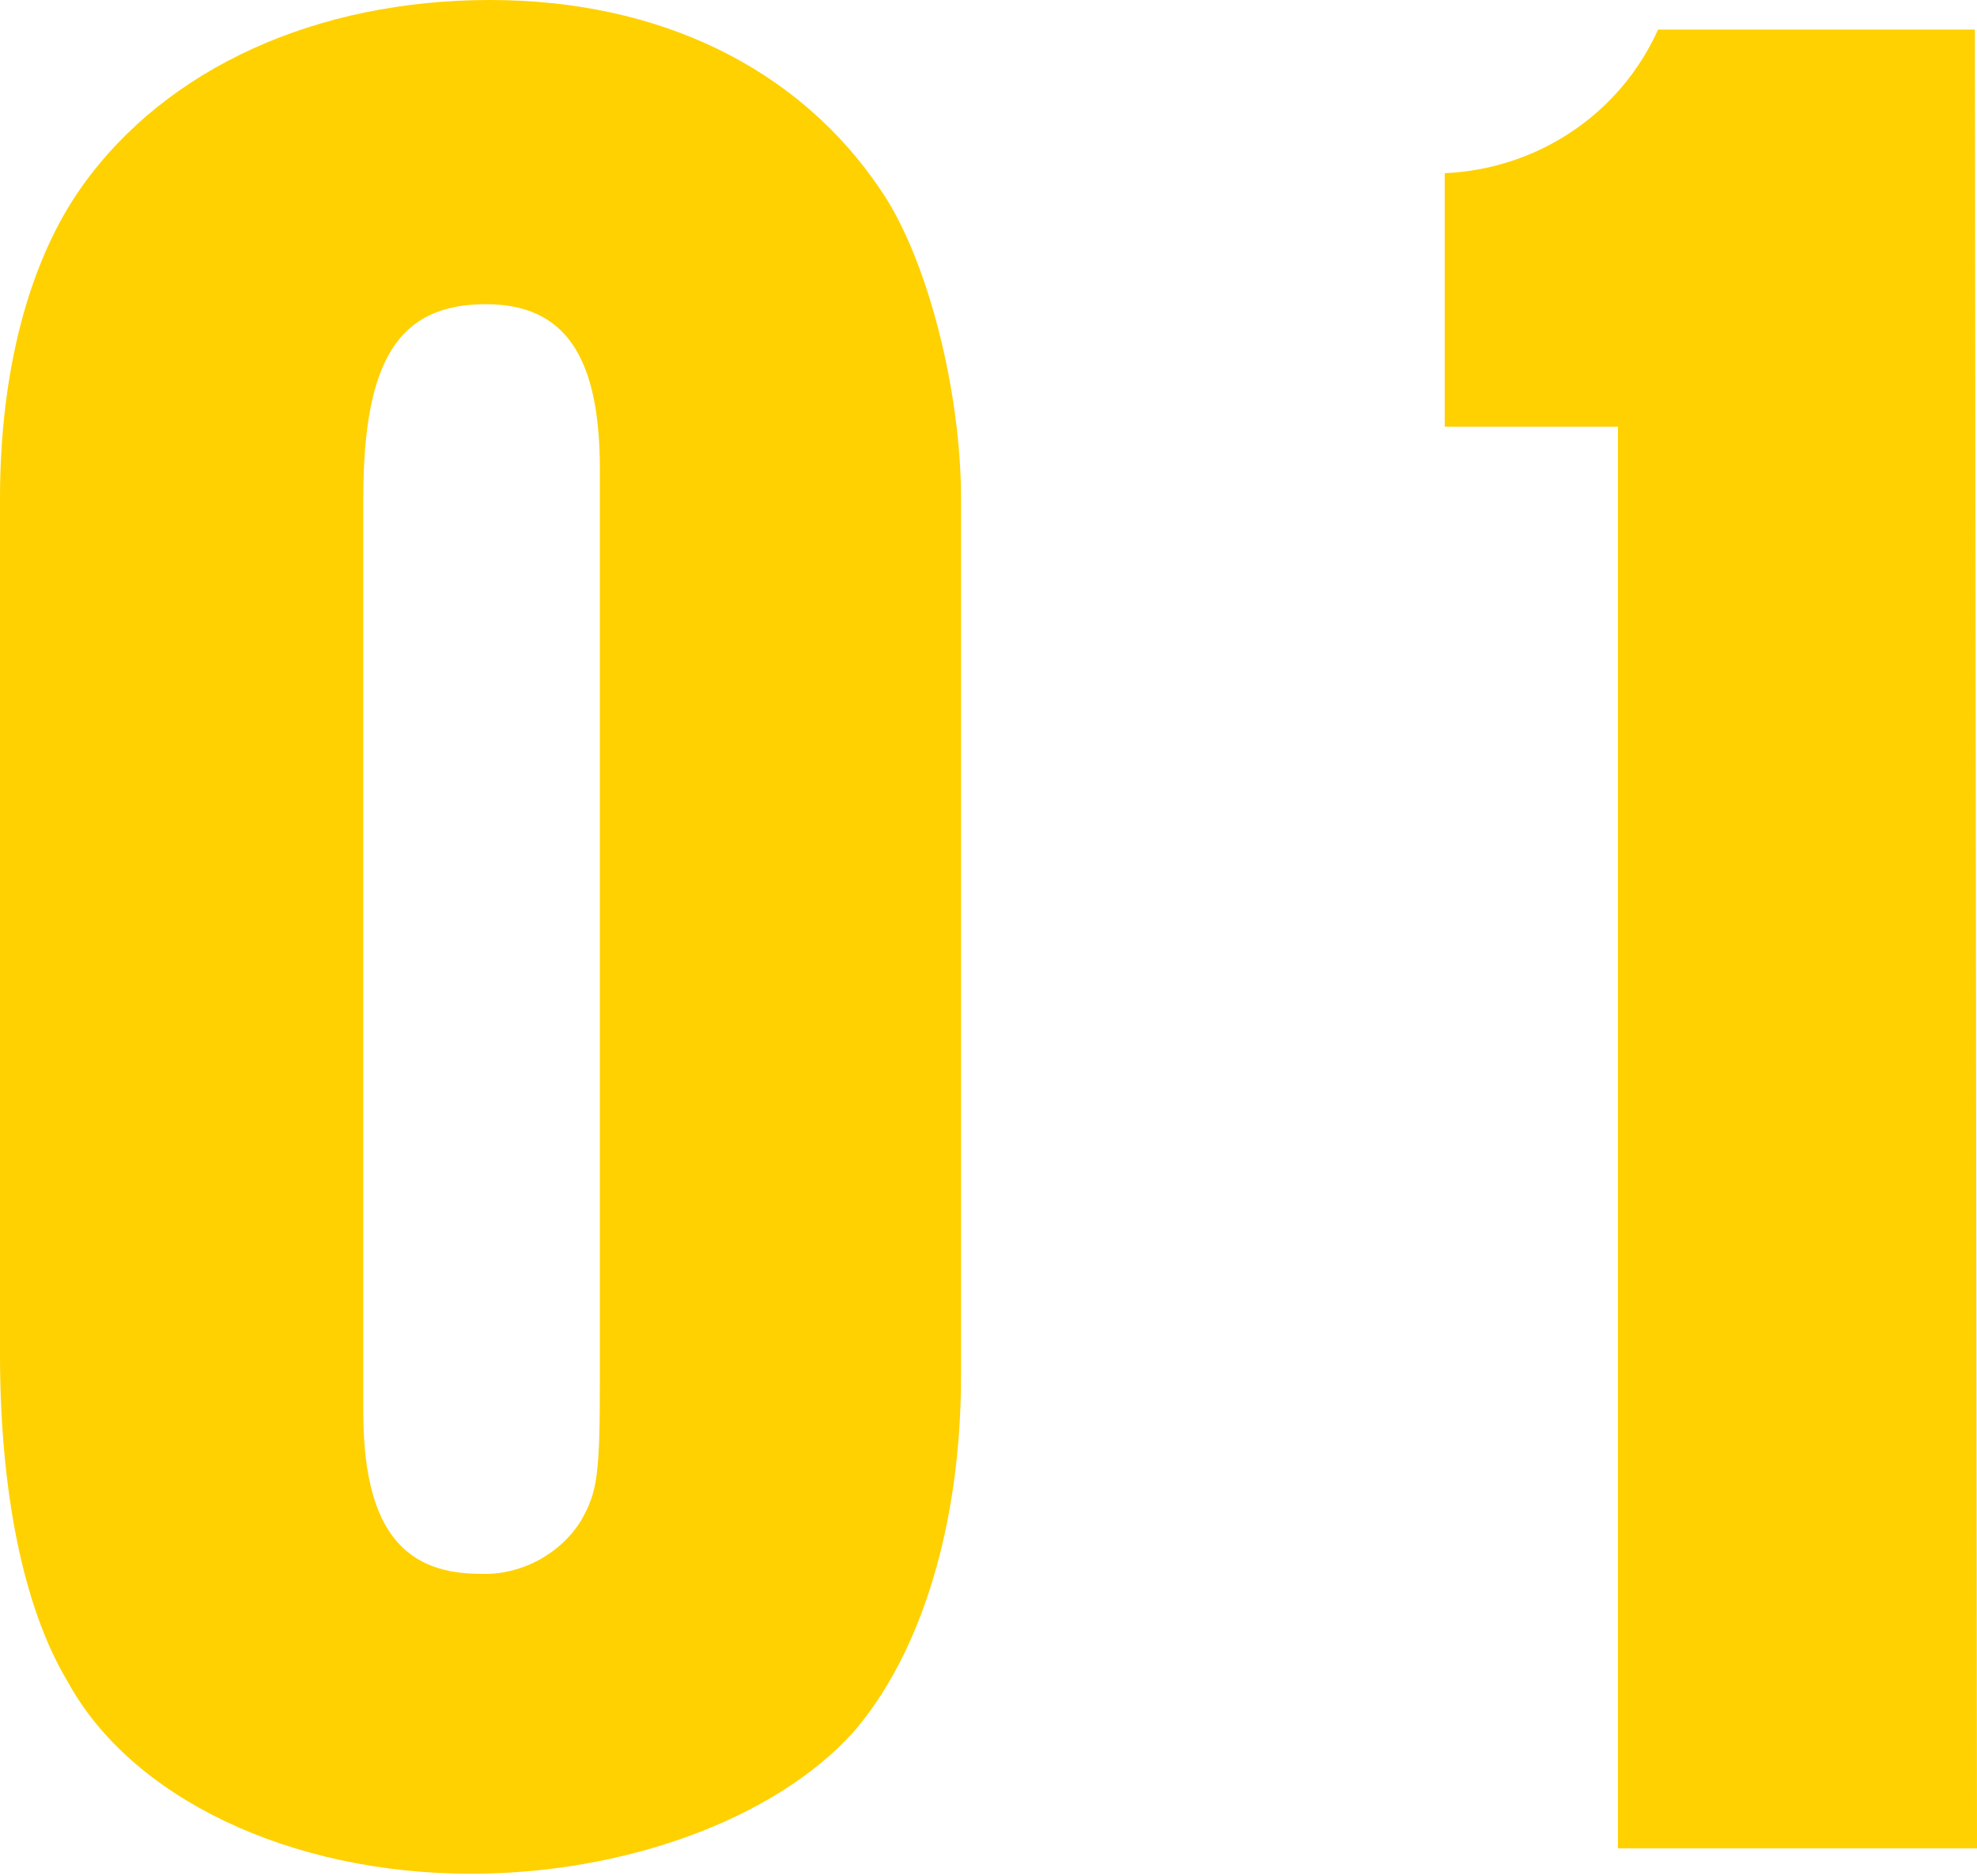
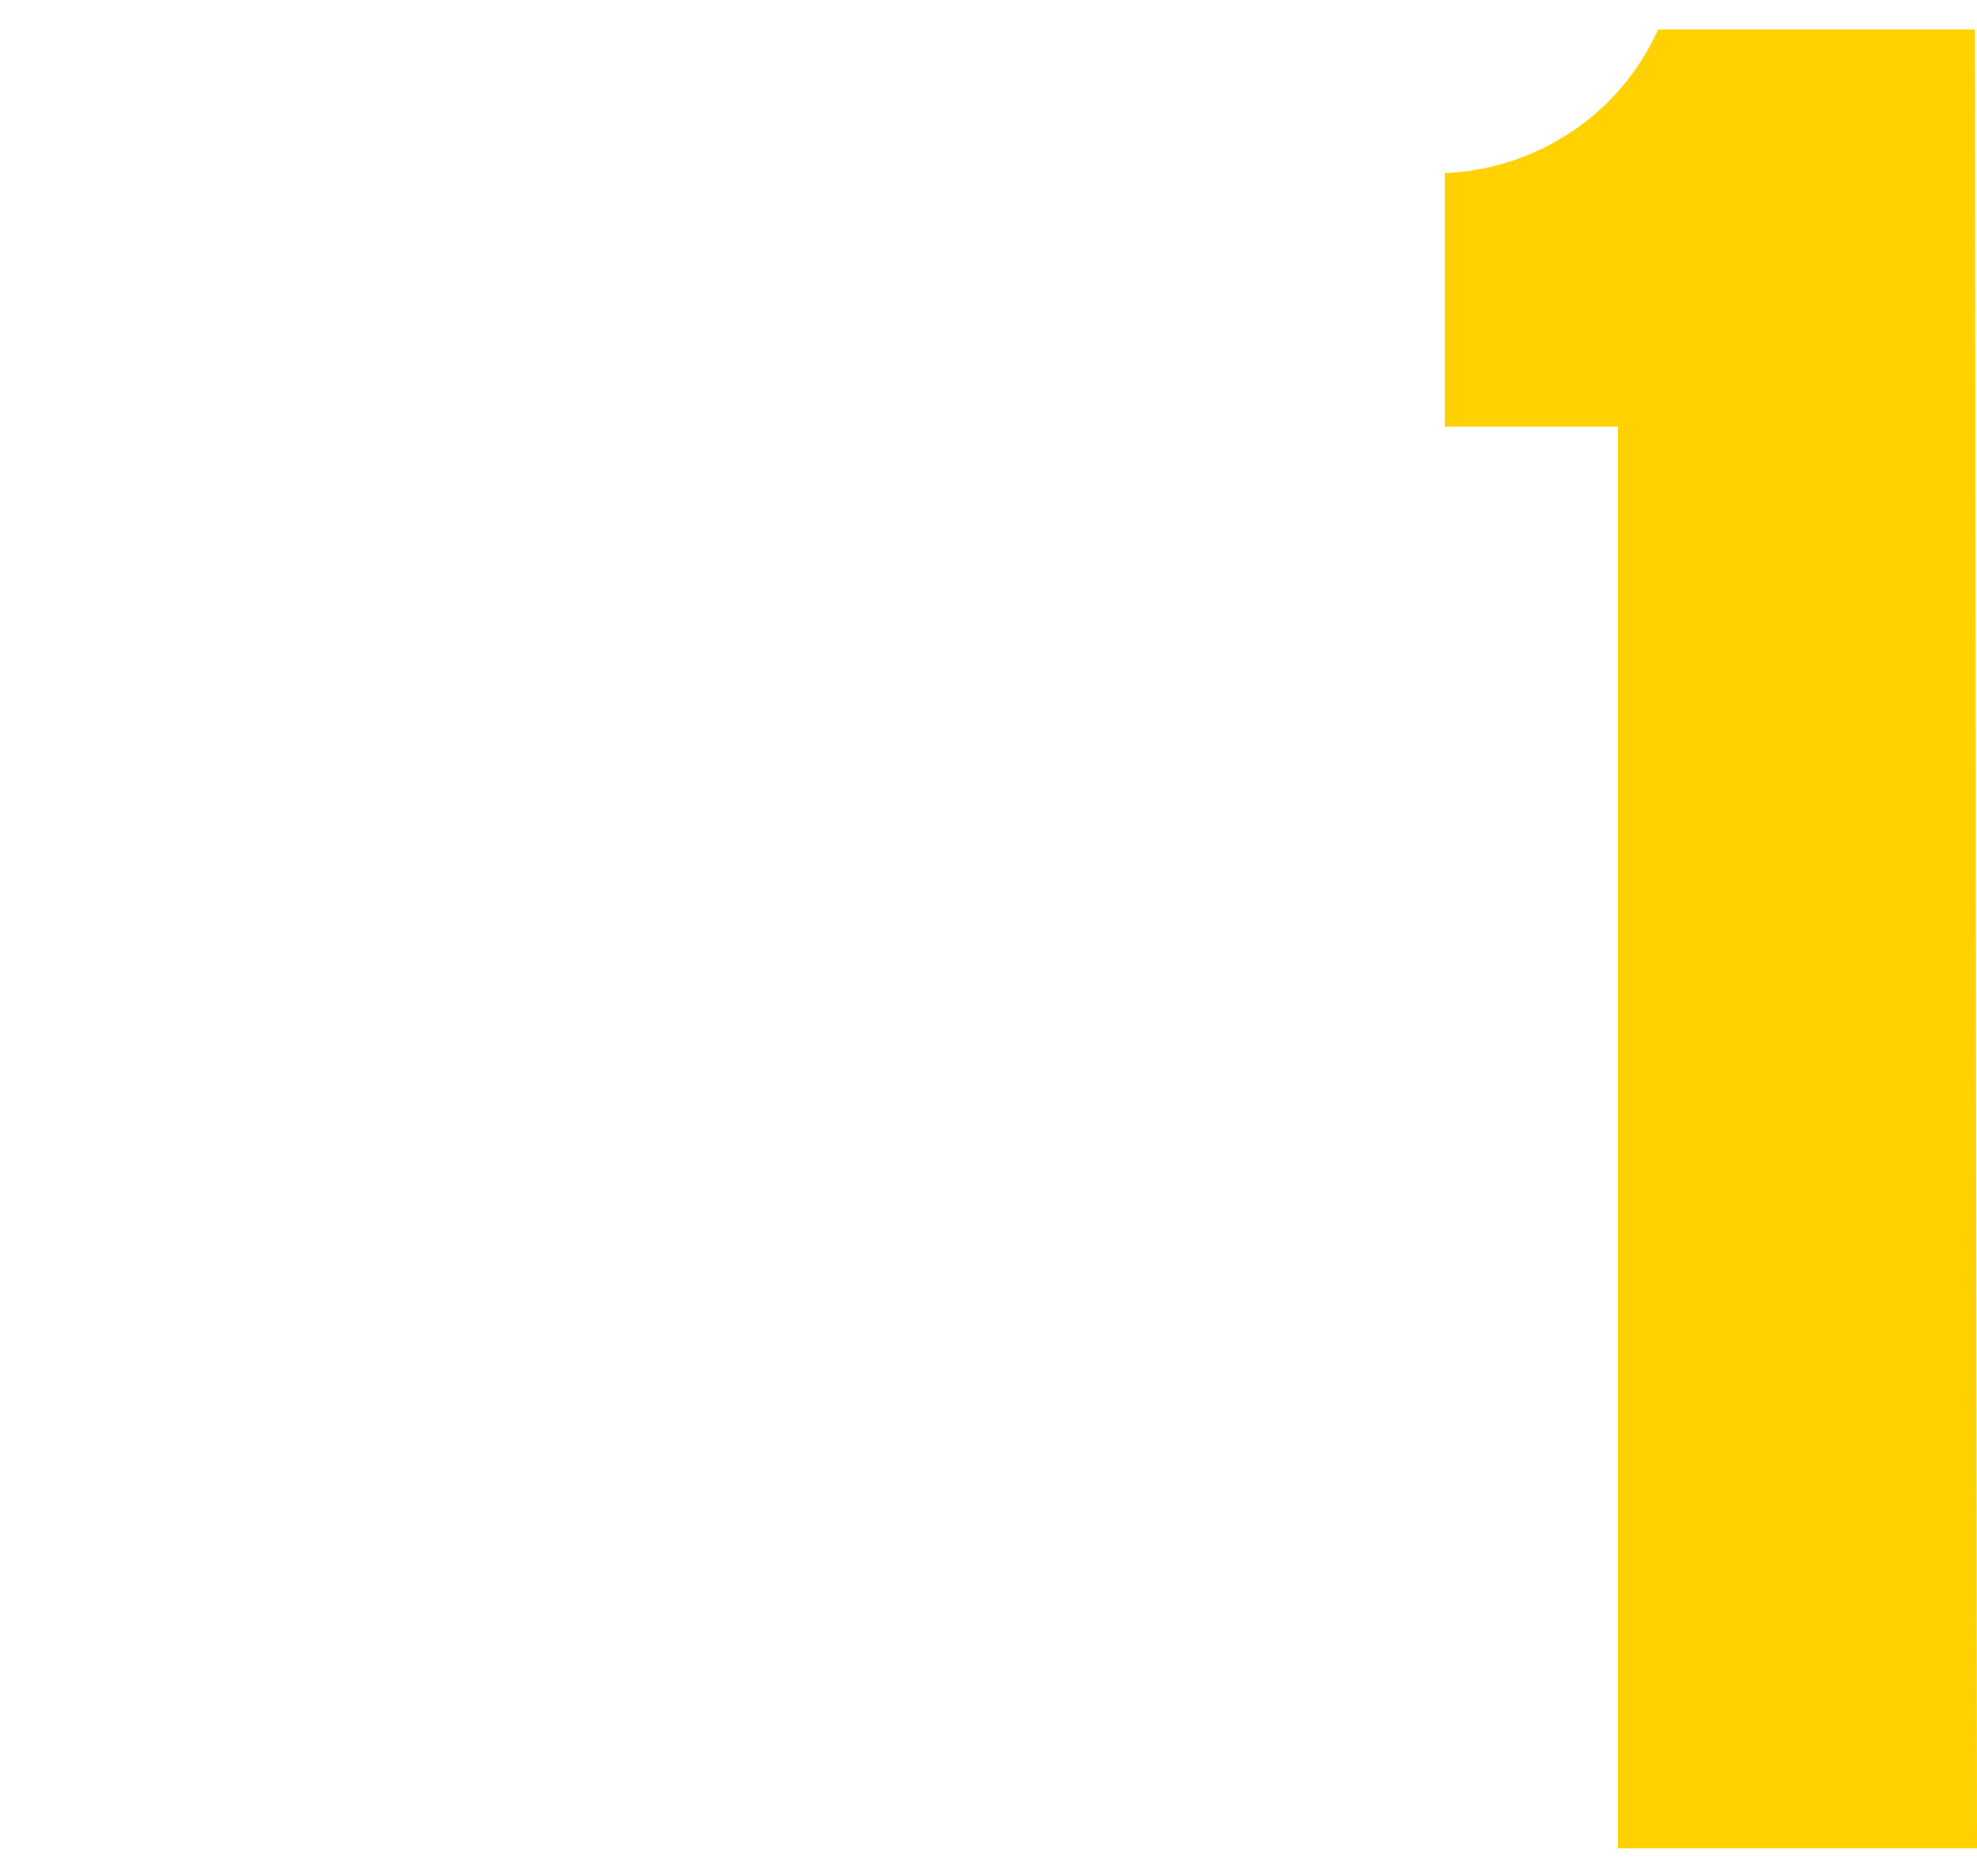
<svg xmlns="http://www.w3.org/2000/svg" version="1.1" id="レイヤー_1" x="0px" y="0px" viewBox="0 0 93.6 88.8" style="enable-background:new 0 0 93.6 88.8;" xml:space="preserve">
  <style type="text/css">
	.st0{fill:#FFD100;}
</style>
  <g id="レイヤー_2_00000114051594741551712530000000488063052924063887_">
    <g id="レイヤー_1-2">
-       <path class="st0" d="M0,23.6c0-6.1,1.4-11.3,3.9-14.8C7.9,3.2,15,0,23.2,0c8,0,14.6,3.2,18.5,9c2.2,3.2,3.8,9.5,3.8,14.6v41.5    c0,7.1-1.9,13.2-5.1,16.9c-3.7,4.1-10.8,6.7-18.1,6.7c-8.6,0-16.1-3.6-19.1-9.1C1.1,76.1,0,70.6,0,64.1V23.6z M28.4,22.2    c0-5.4-1.7-7.8-5.4-7.8c-4.1,0-5.8,2.6-5.8,9.2v43.2c0,5.3,1.7,7.7,5.5,7.7c1.9,0.1,3.8-0.9,4.8-2.5c0.8-1.4,0.9-2.2,0.9-6.8    L28.4,22.2z" />
      <path class="st0" d="M93.6,87.5h-17V20.2h-8.2v-12c4.4-0.2,8.3-2.8,10.1-6.8h15L93.6,87.5z" />
    </g>
  </g>
</svg>